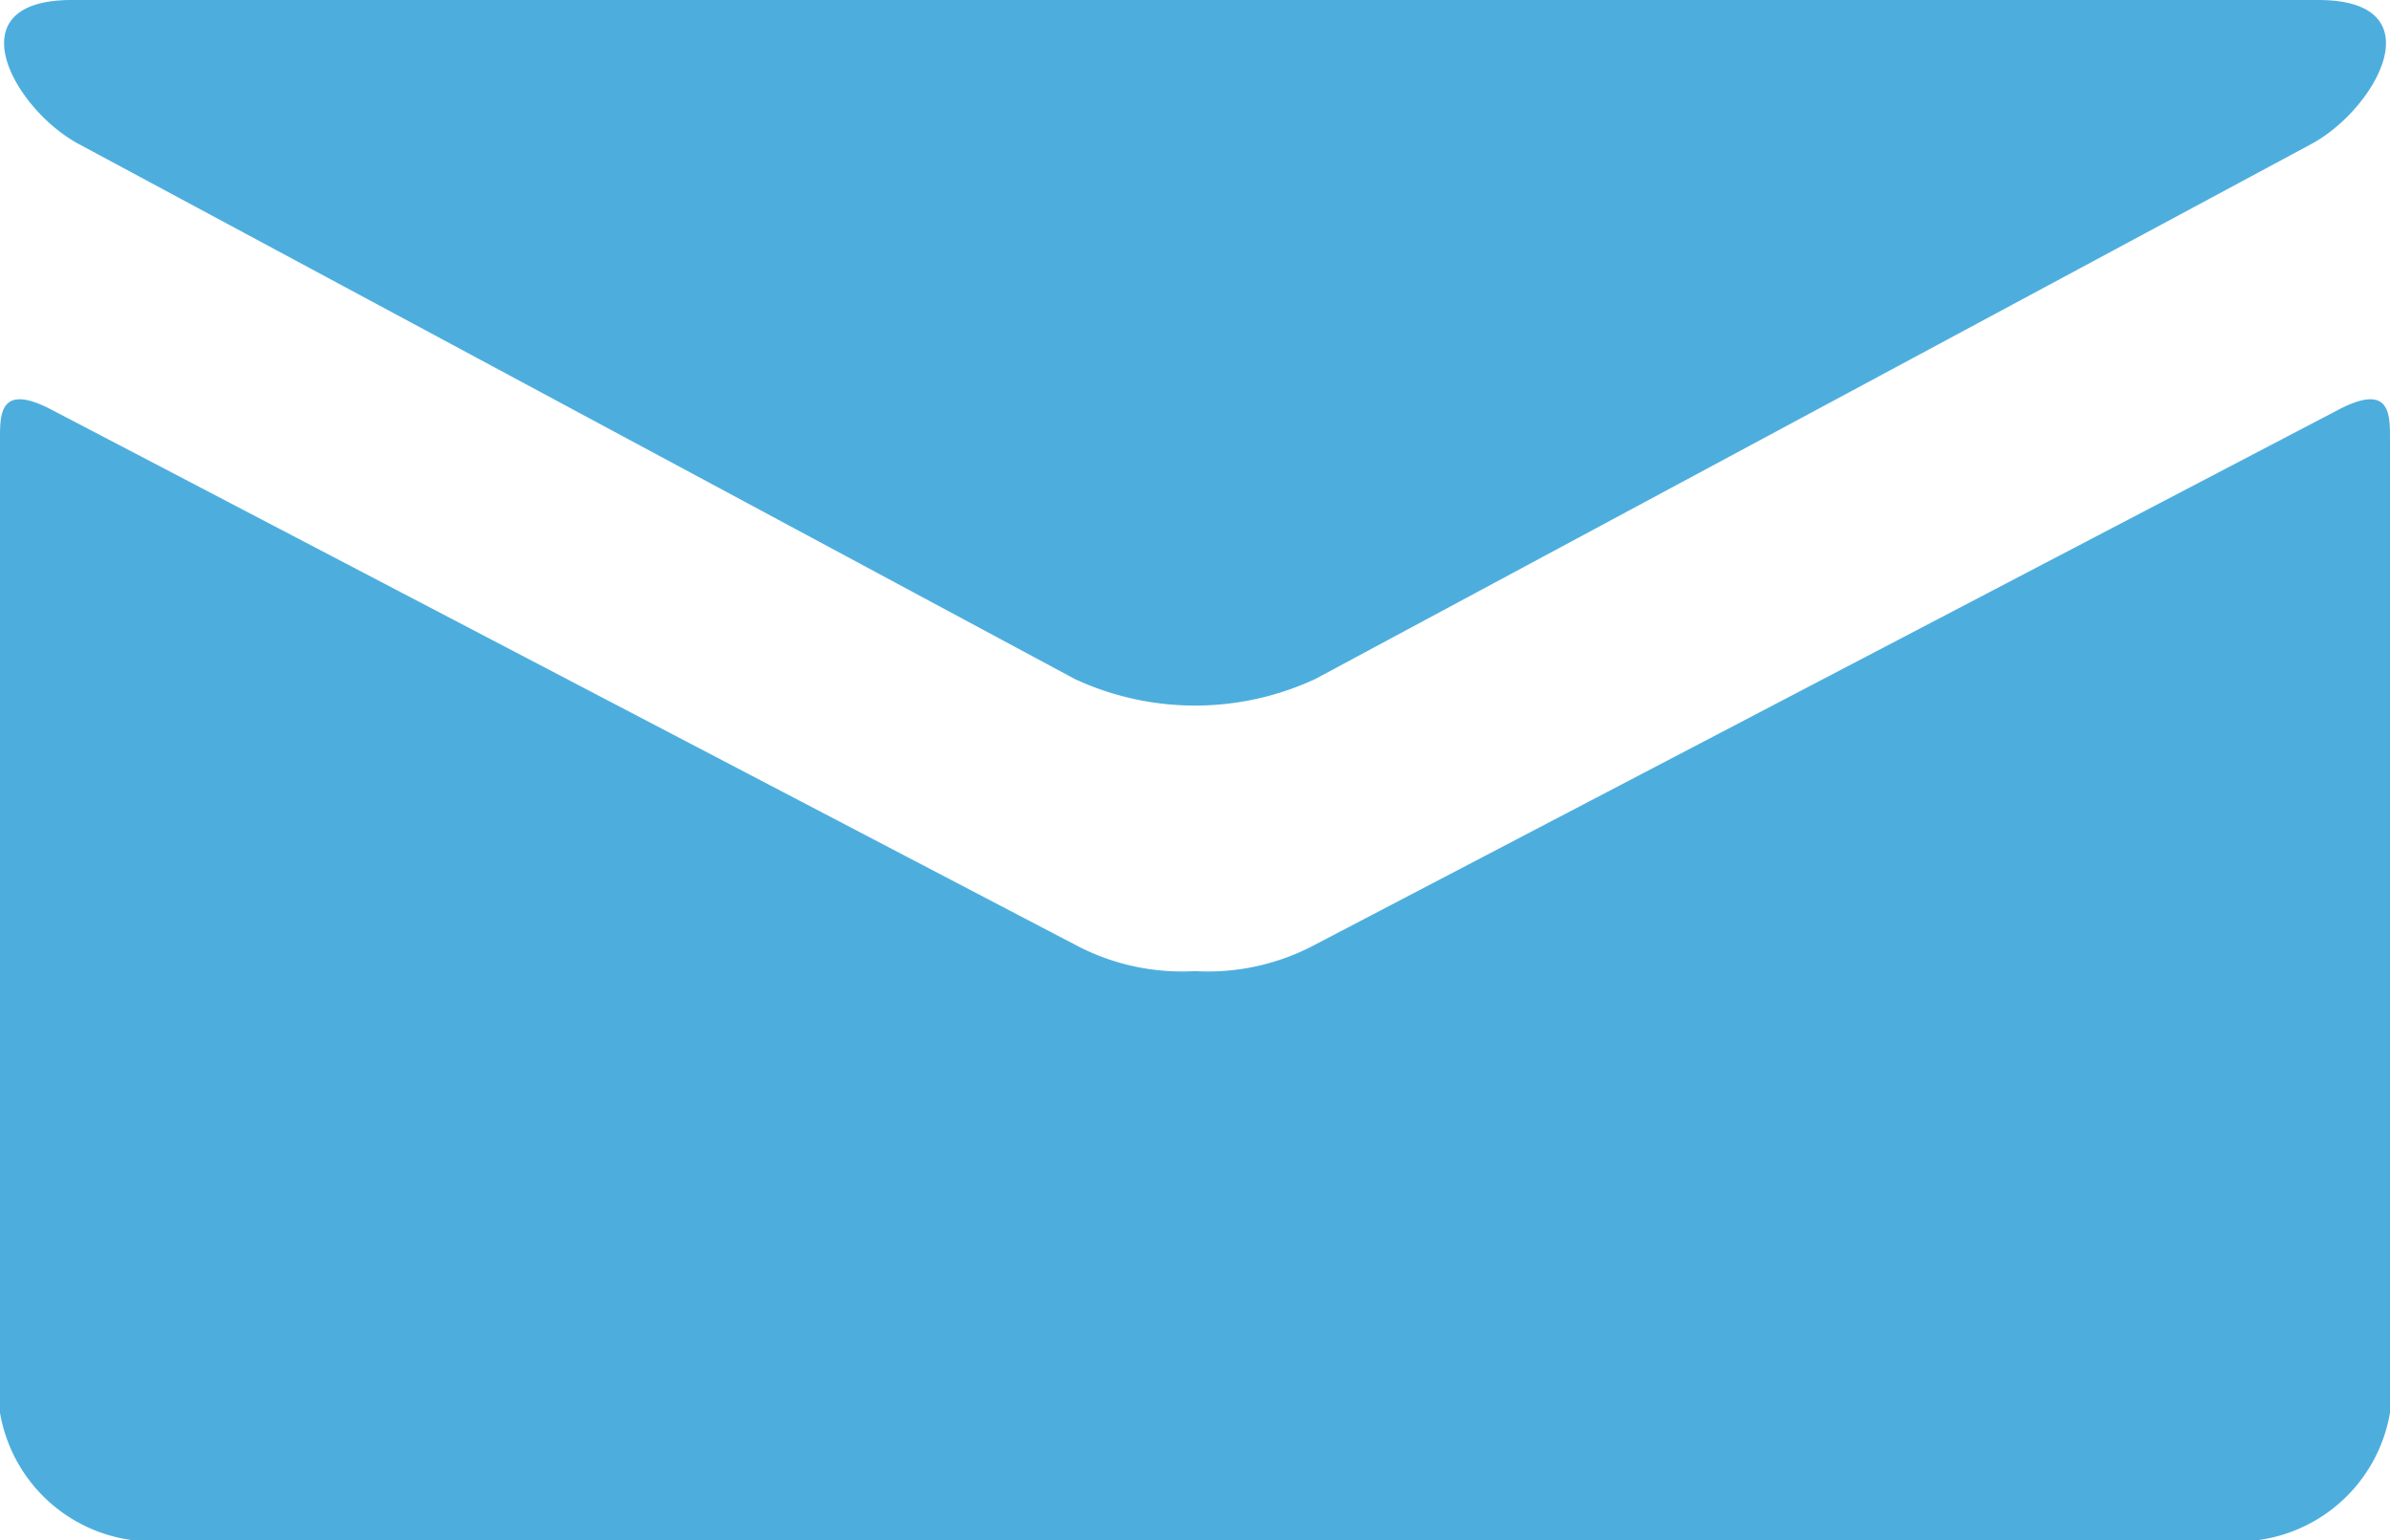
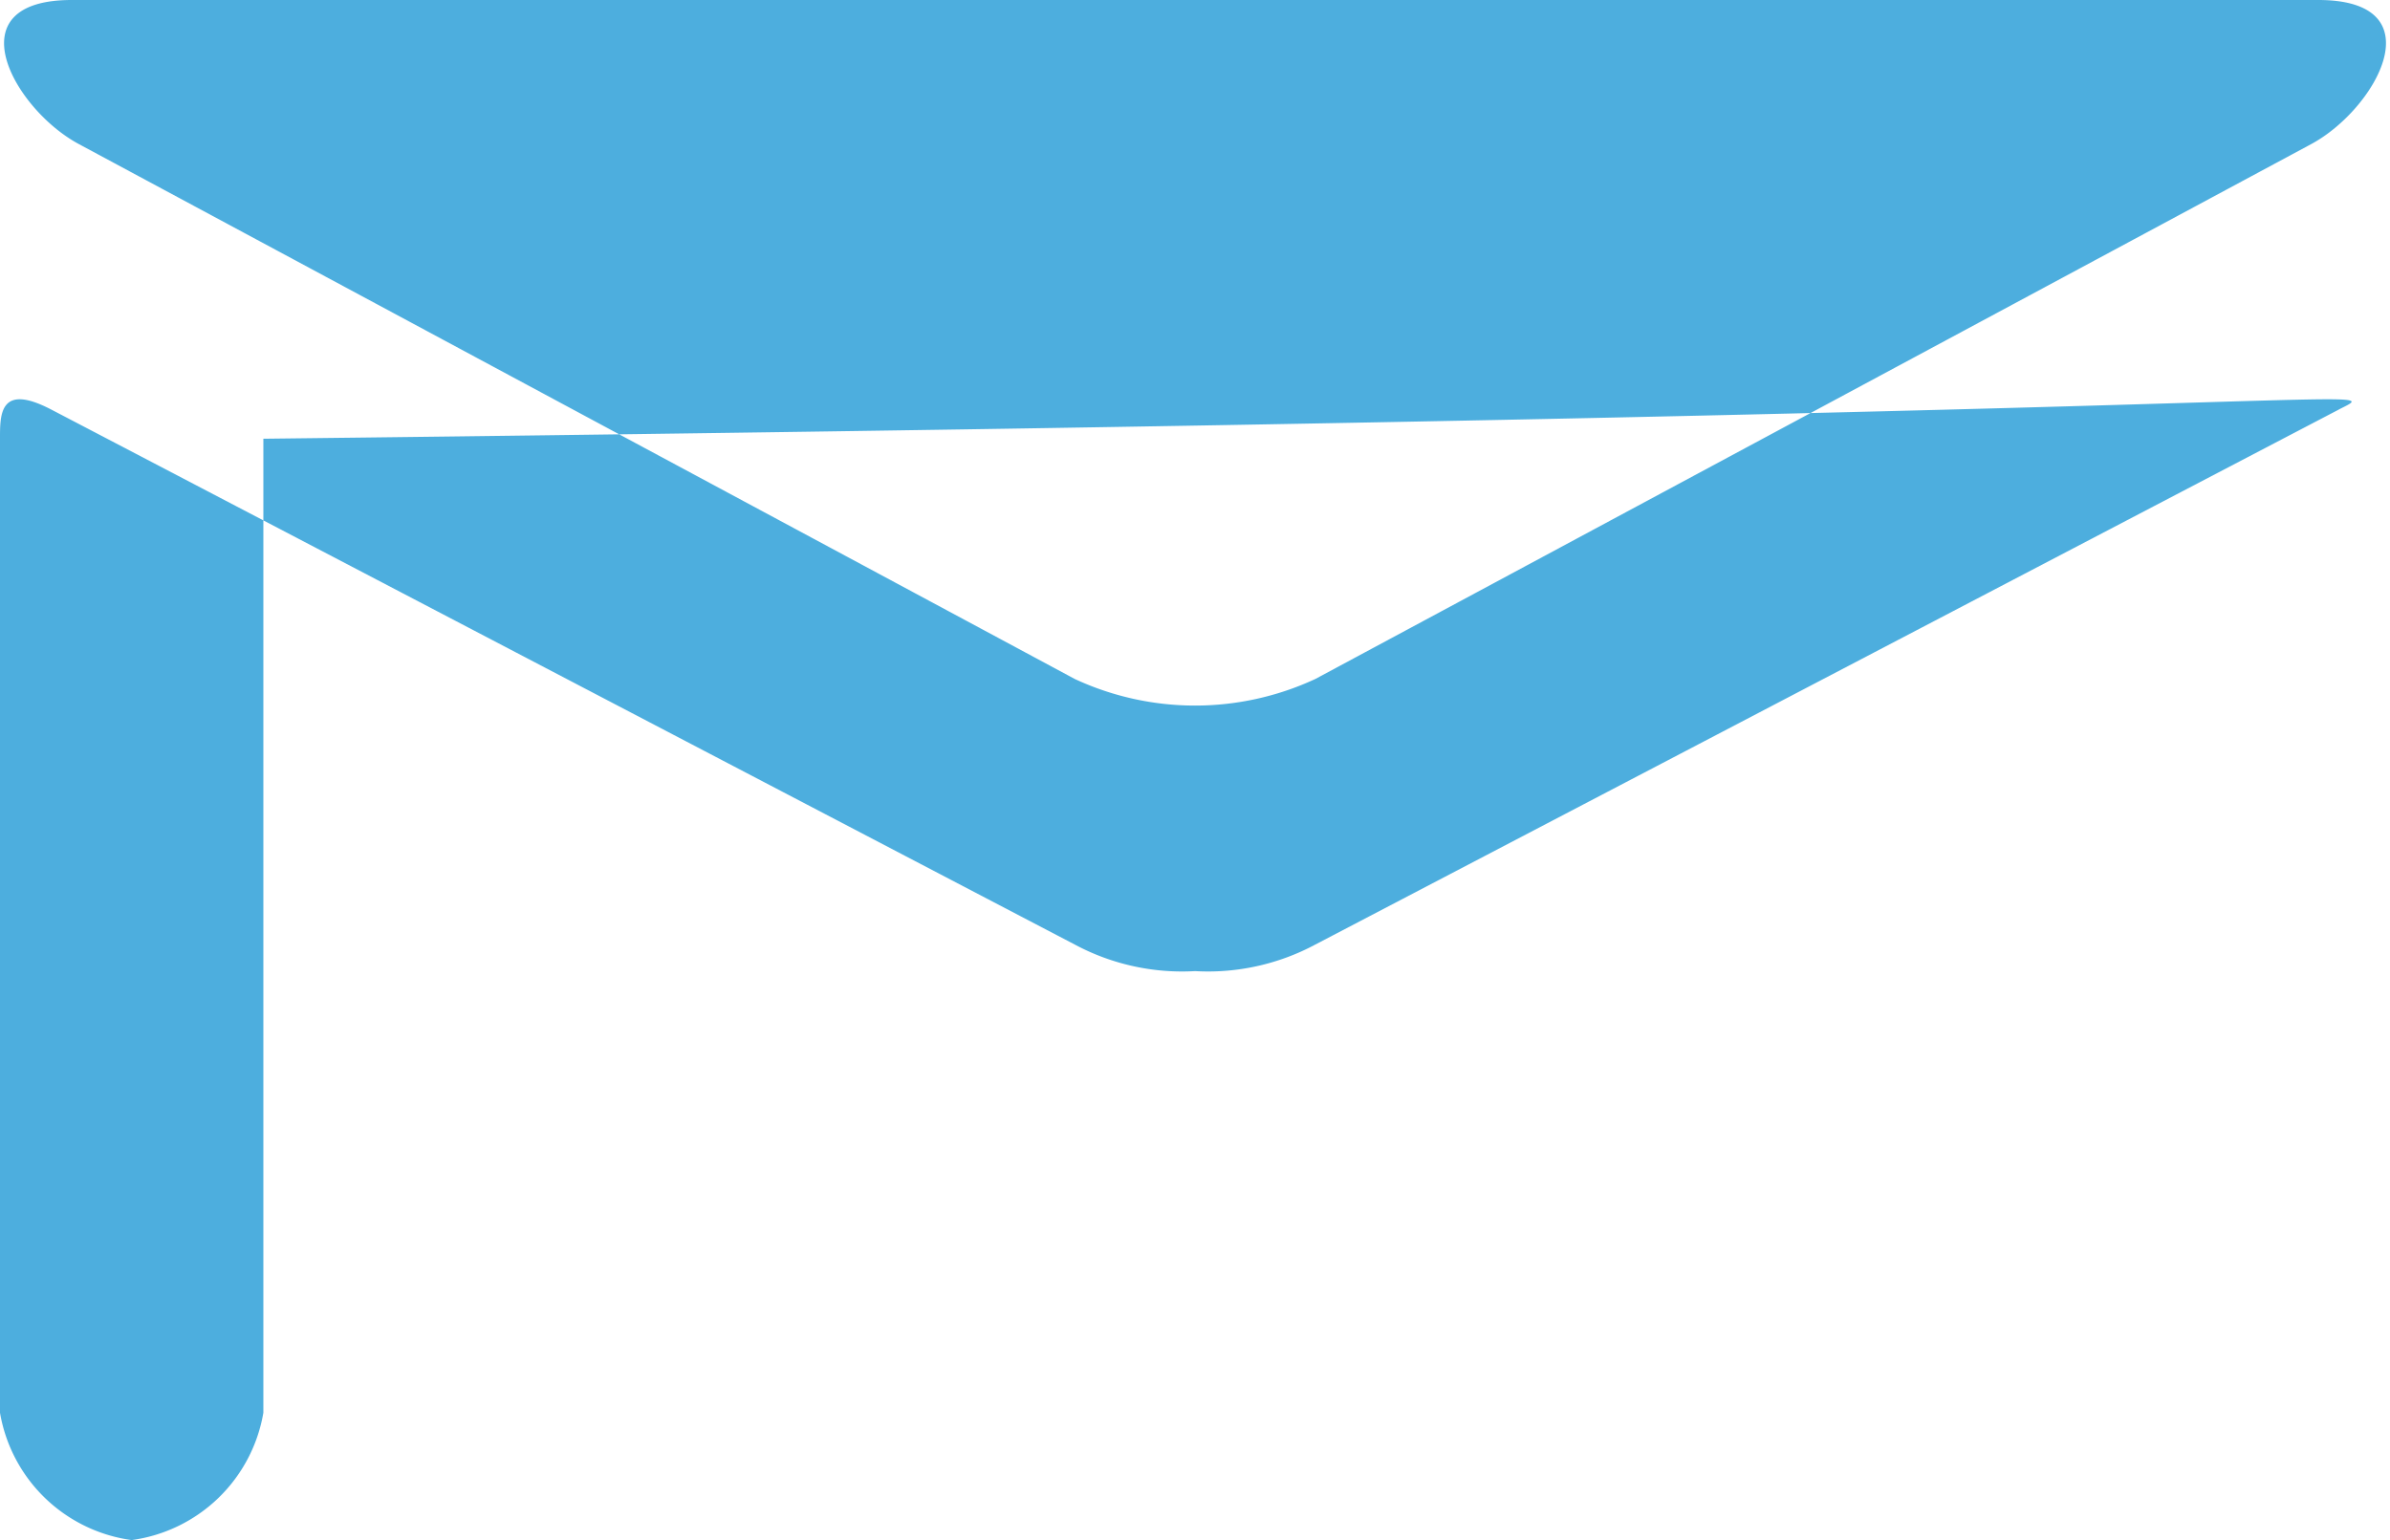
<svg xmlns="http://www.w3.org/2000/svg" width="24.811" height="15.989" viewBox="0 0 24.811 15.989">
  <title>icon-contact</title>
-   <path d="M7.603,11.122c.673.362,9.991,5.367,10.338,5.553a2.962,2.962,0,0,0,2.498,0c.347-.186,9.665-5.191,10.338-5.553s1.31-1.496.073-1.496H7.529C6.293,9.626,6.929,10.761,7.603,11.122Zm23.459,2.757c-.765.399-10.155,5.309-10.623,5.553a2.358,2.358,0,0,1-1.249.276,2.358,2.358,0,0,1-1.249-.276c-.468-.244-9.858-5.154-10.623-5.553-.538-.281-.534.048-.534.303V24.293A1.607,1.607,0,0,0,8.151,25.615H30.228a1.607,1.607,0,0,0,1.367-1.322V14.181C31.595,13.927,31.6,13.598,31.061,13.879Z" transform="translate(-6.784 -9.626)" fill="#4daede" />
+   <path d="M7.603,11.122c.673.362,9.991,5.367,10.338,5.553a2.962,2.962,0,0,0,2.498,0c.347-.186,9.665-5.191,10.338-5.553s1.31-1.496.073-1.496H7.529C6.293,9.626,6.929,10.761,7.603,11.122Zm23.459,2.757c-.765.399-10.155,5.309-10.623,5.553a2.358,2.358,0,0,1-1.249.276,2.358,2.358,0,0,1-1.249-.276c-.468-.244-9.858-5.154-10.623-5.553-.538-.281-.534.048-.534.303V24.293A1.607,1.607,0,0,0,8.151,25.615a1.607,1.607,0,0,0,1.367-1.322V14.181C31.595,13.927,31.6,13.598,31.061,13.879Z" transform="translate(-6.784 -9.626)" fill="#4daede" />
</svg>